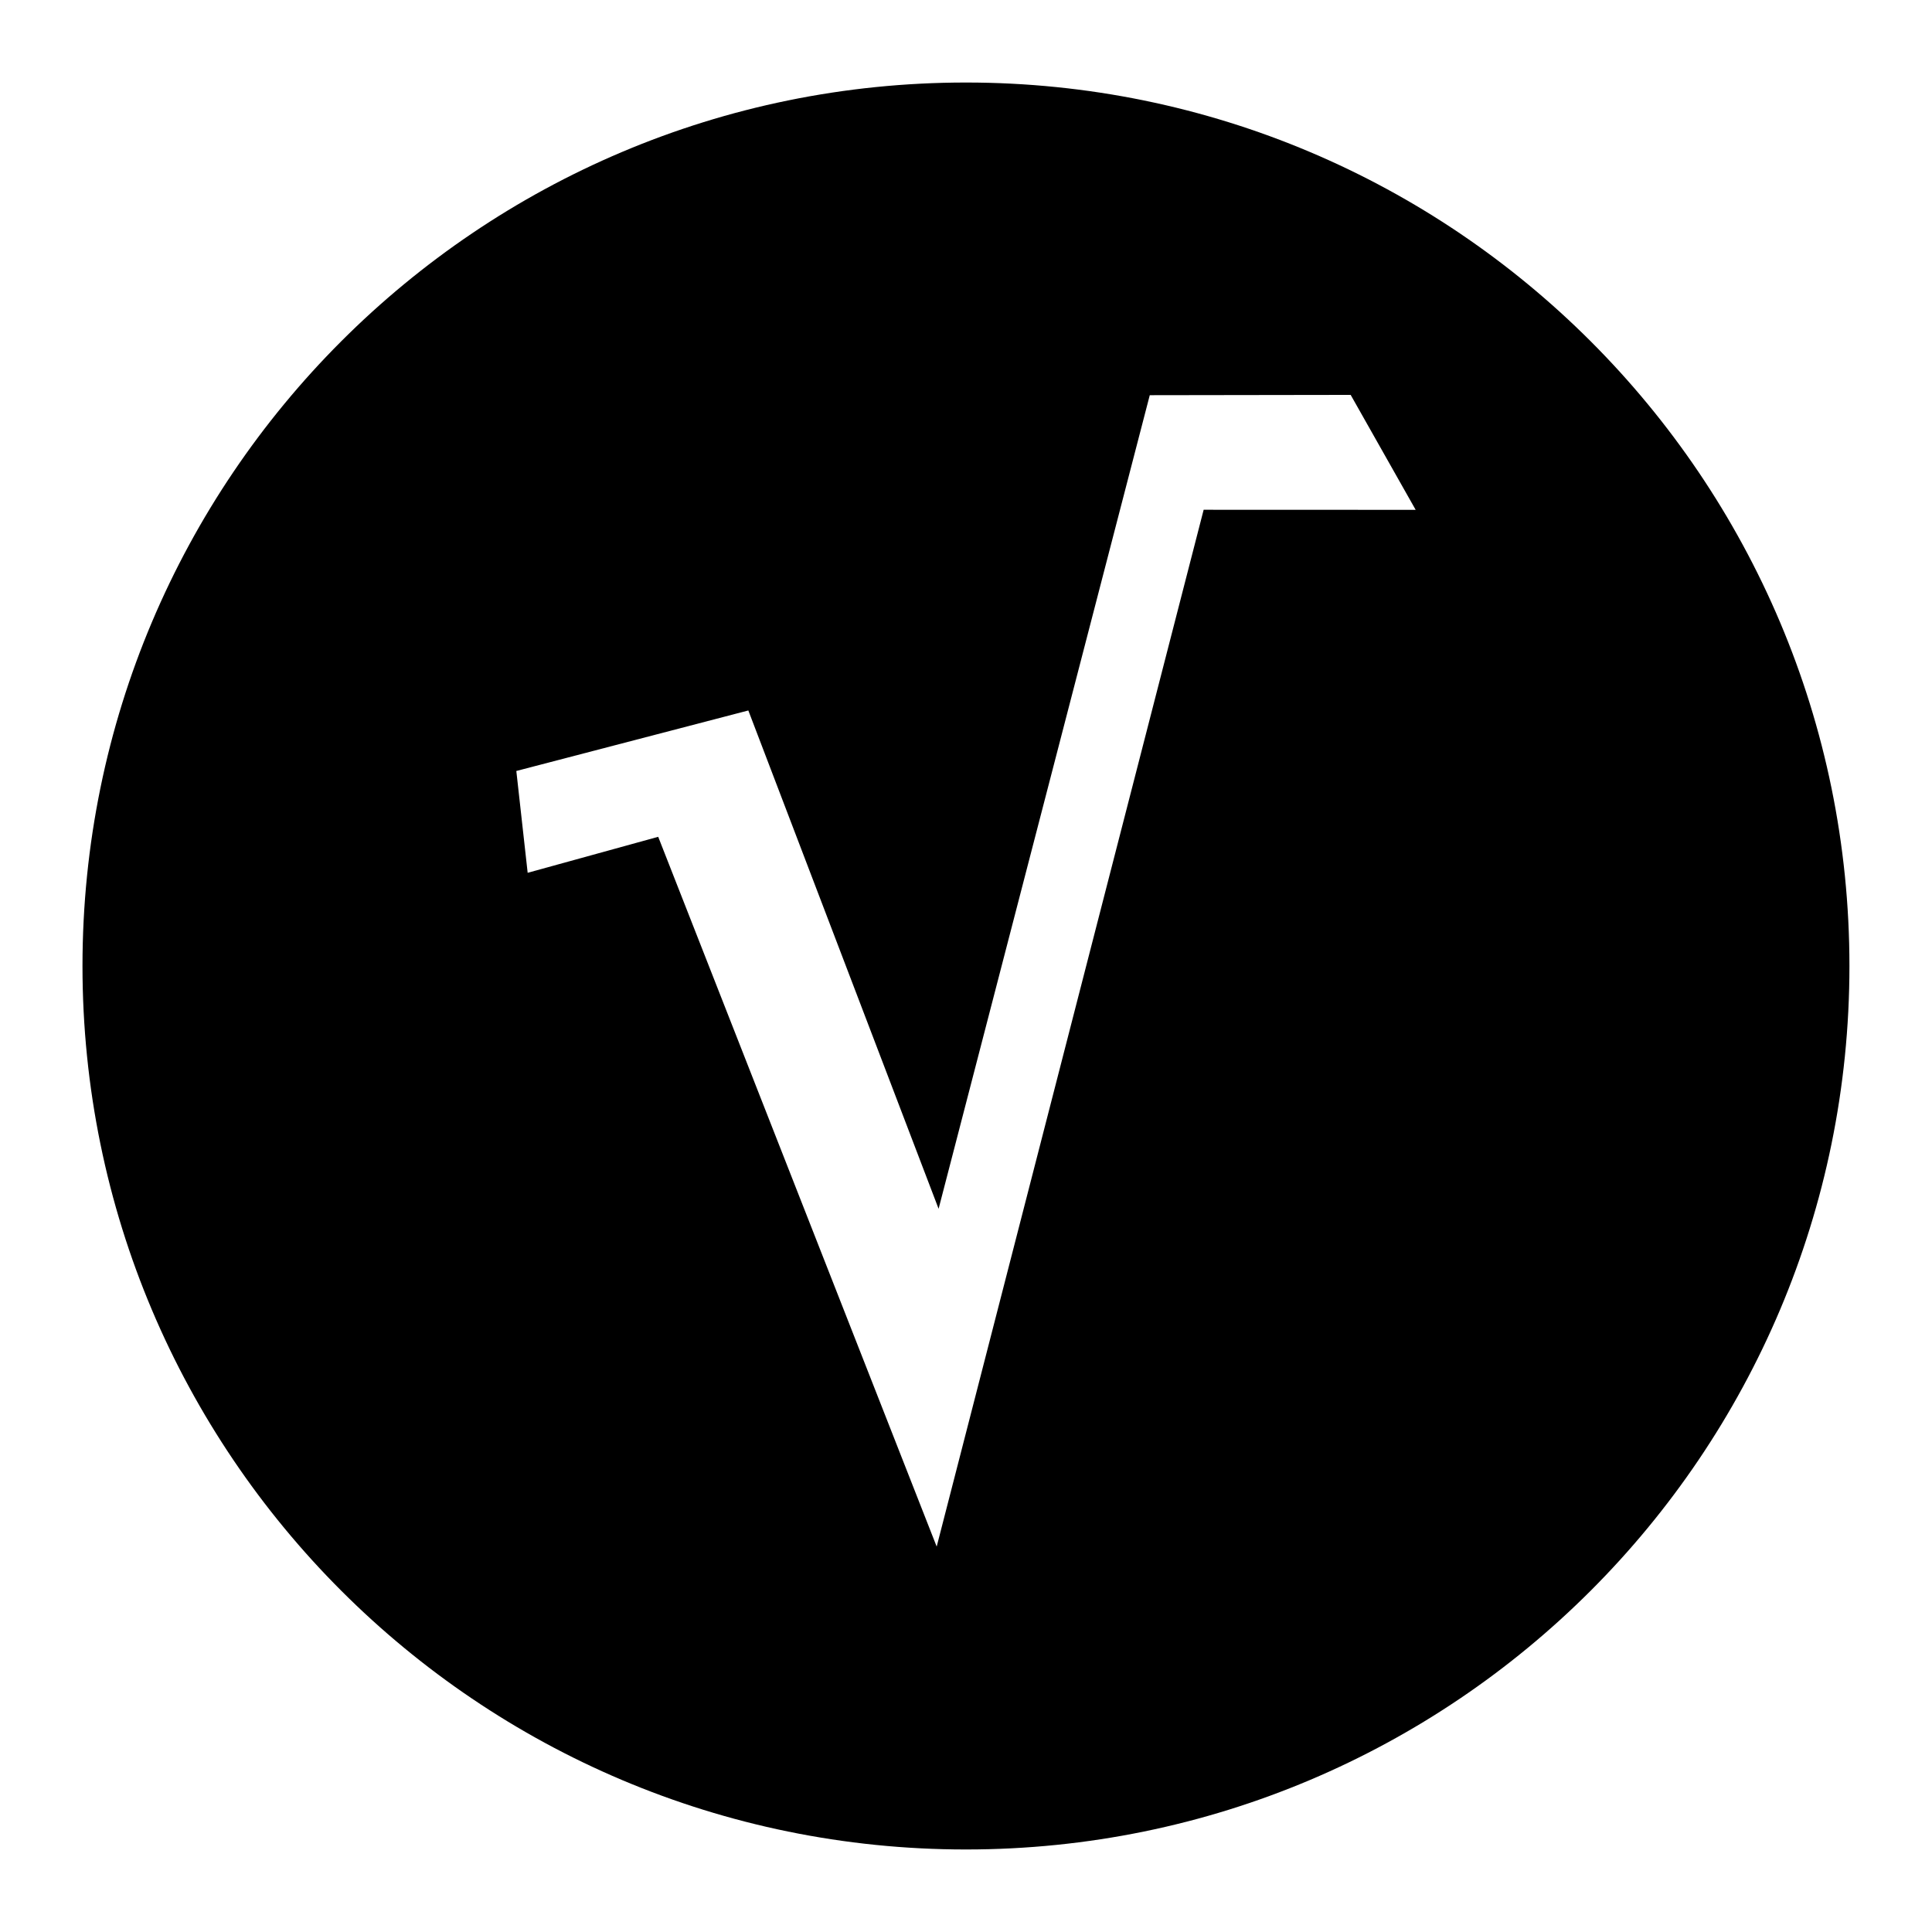
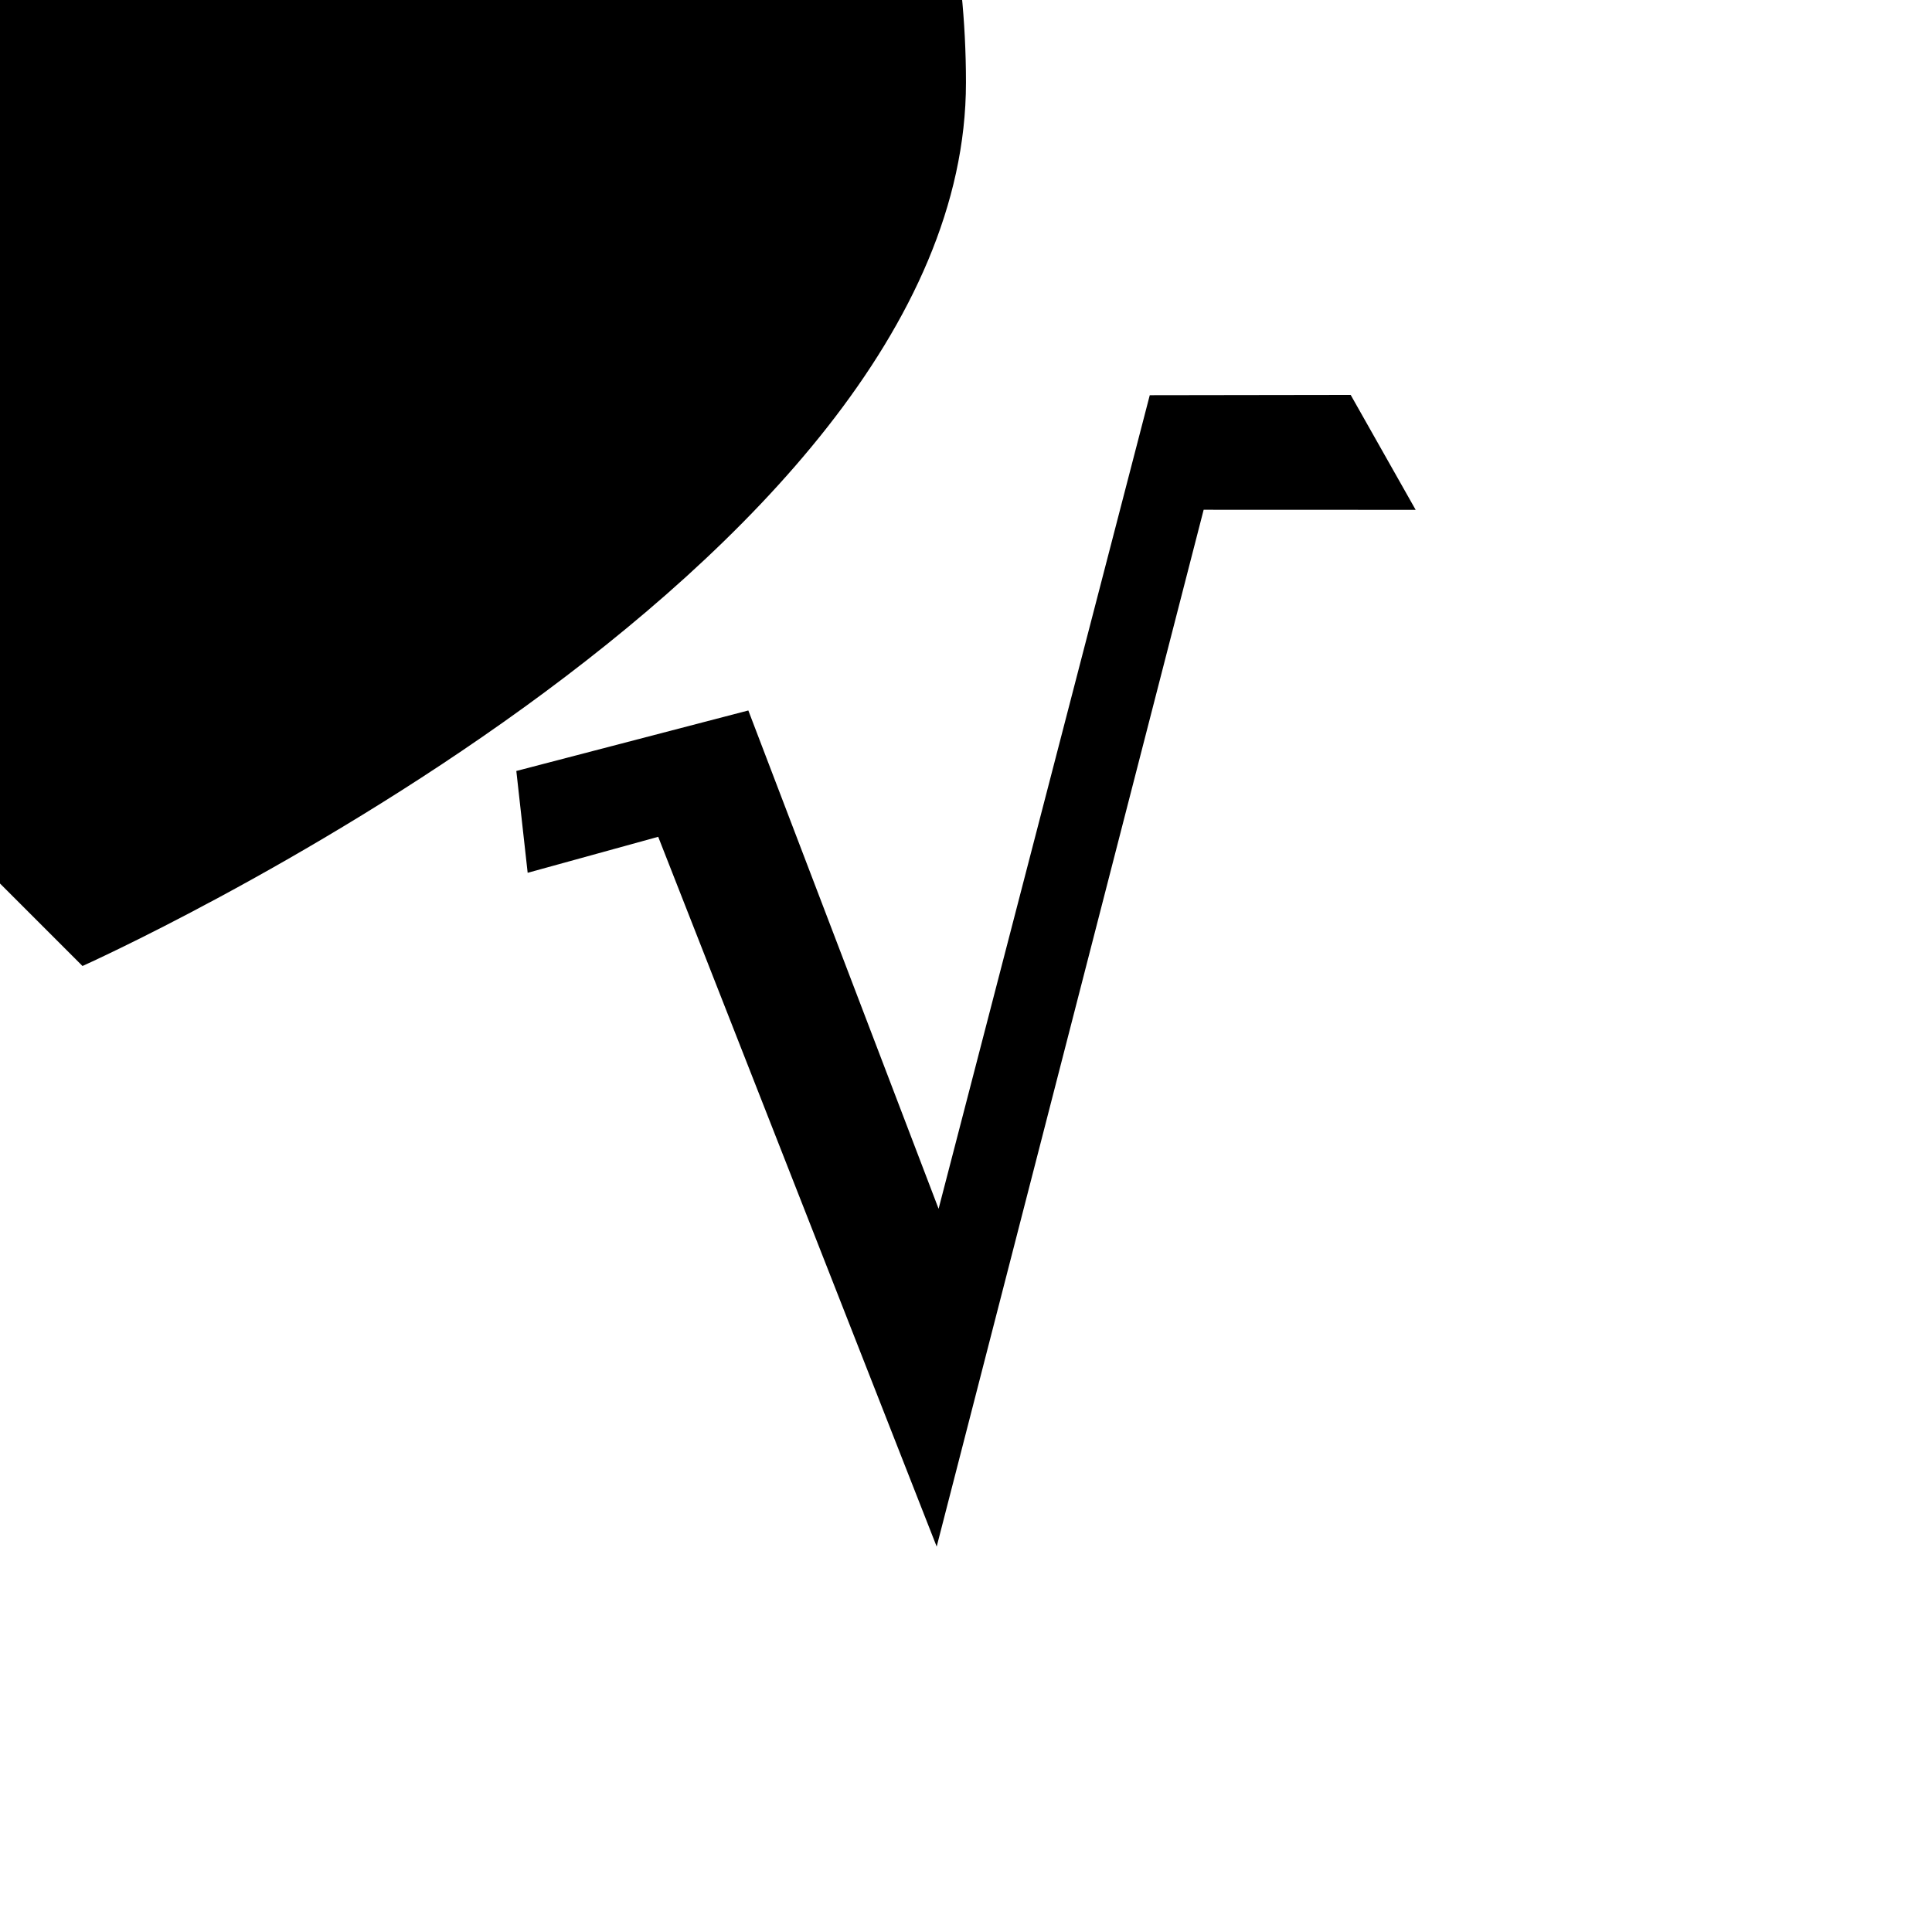
<svg xmlns="http://www.w3.org/2000/svg" fill="#000000" width="800px" height="800px" version="1.1" viewBox="144 144 512 512">
-   <path d="m448.7 248.73 53.242-0.078 17.223 30.461-56.184-0.02-70.75 274.77-73.801-188.1-34.594 9.539-3.004-26.984 61.484-16.035 50.422 132.06zm-282.84 151.27c0 129.31 104.82 234.13 234.13 234.13s234.13-104.82 234.13-234.13-104.82-234.13-234.13-234.13-234.13 104.82-234.13 234.13z" />
+   <path d="m448.7 248.73 53.242-0.078 17.223 30.461-56.184-0.02-70.75 274.77-73.801-188.1-34.594 9.539-3.004-26.984 61.484-16.035 50.422 132.06zm-282.84 151.27s234.13-104.82 234.13-234.13-104.82-234.13-234.13-234.13-234.13 104.82-234.13 234.13z" />
</svg>